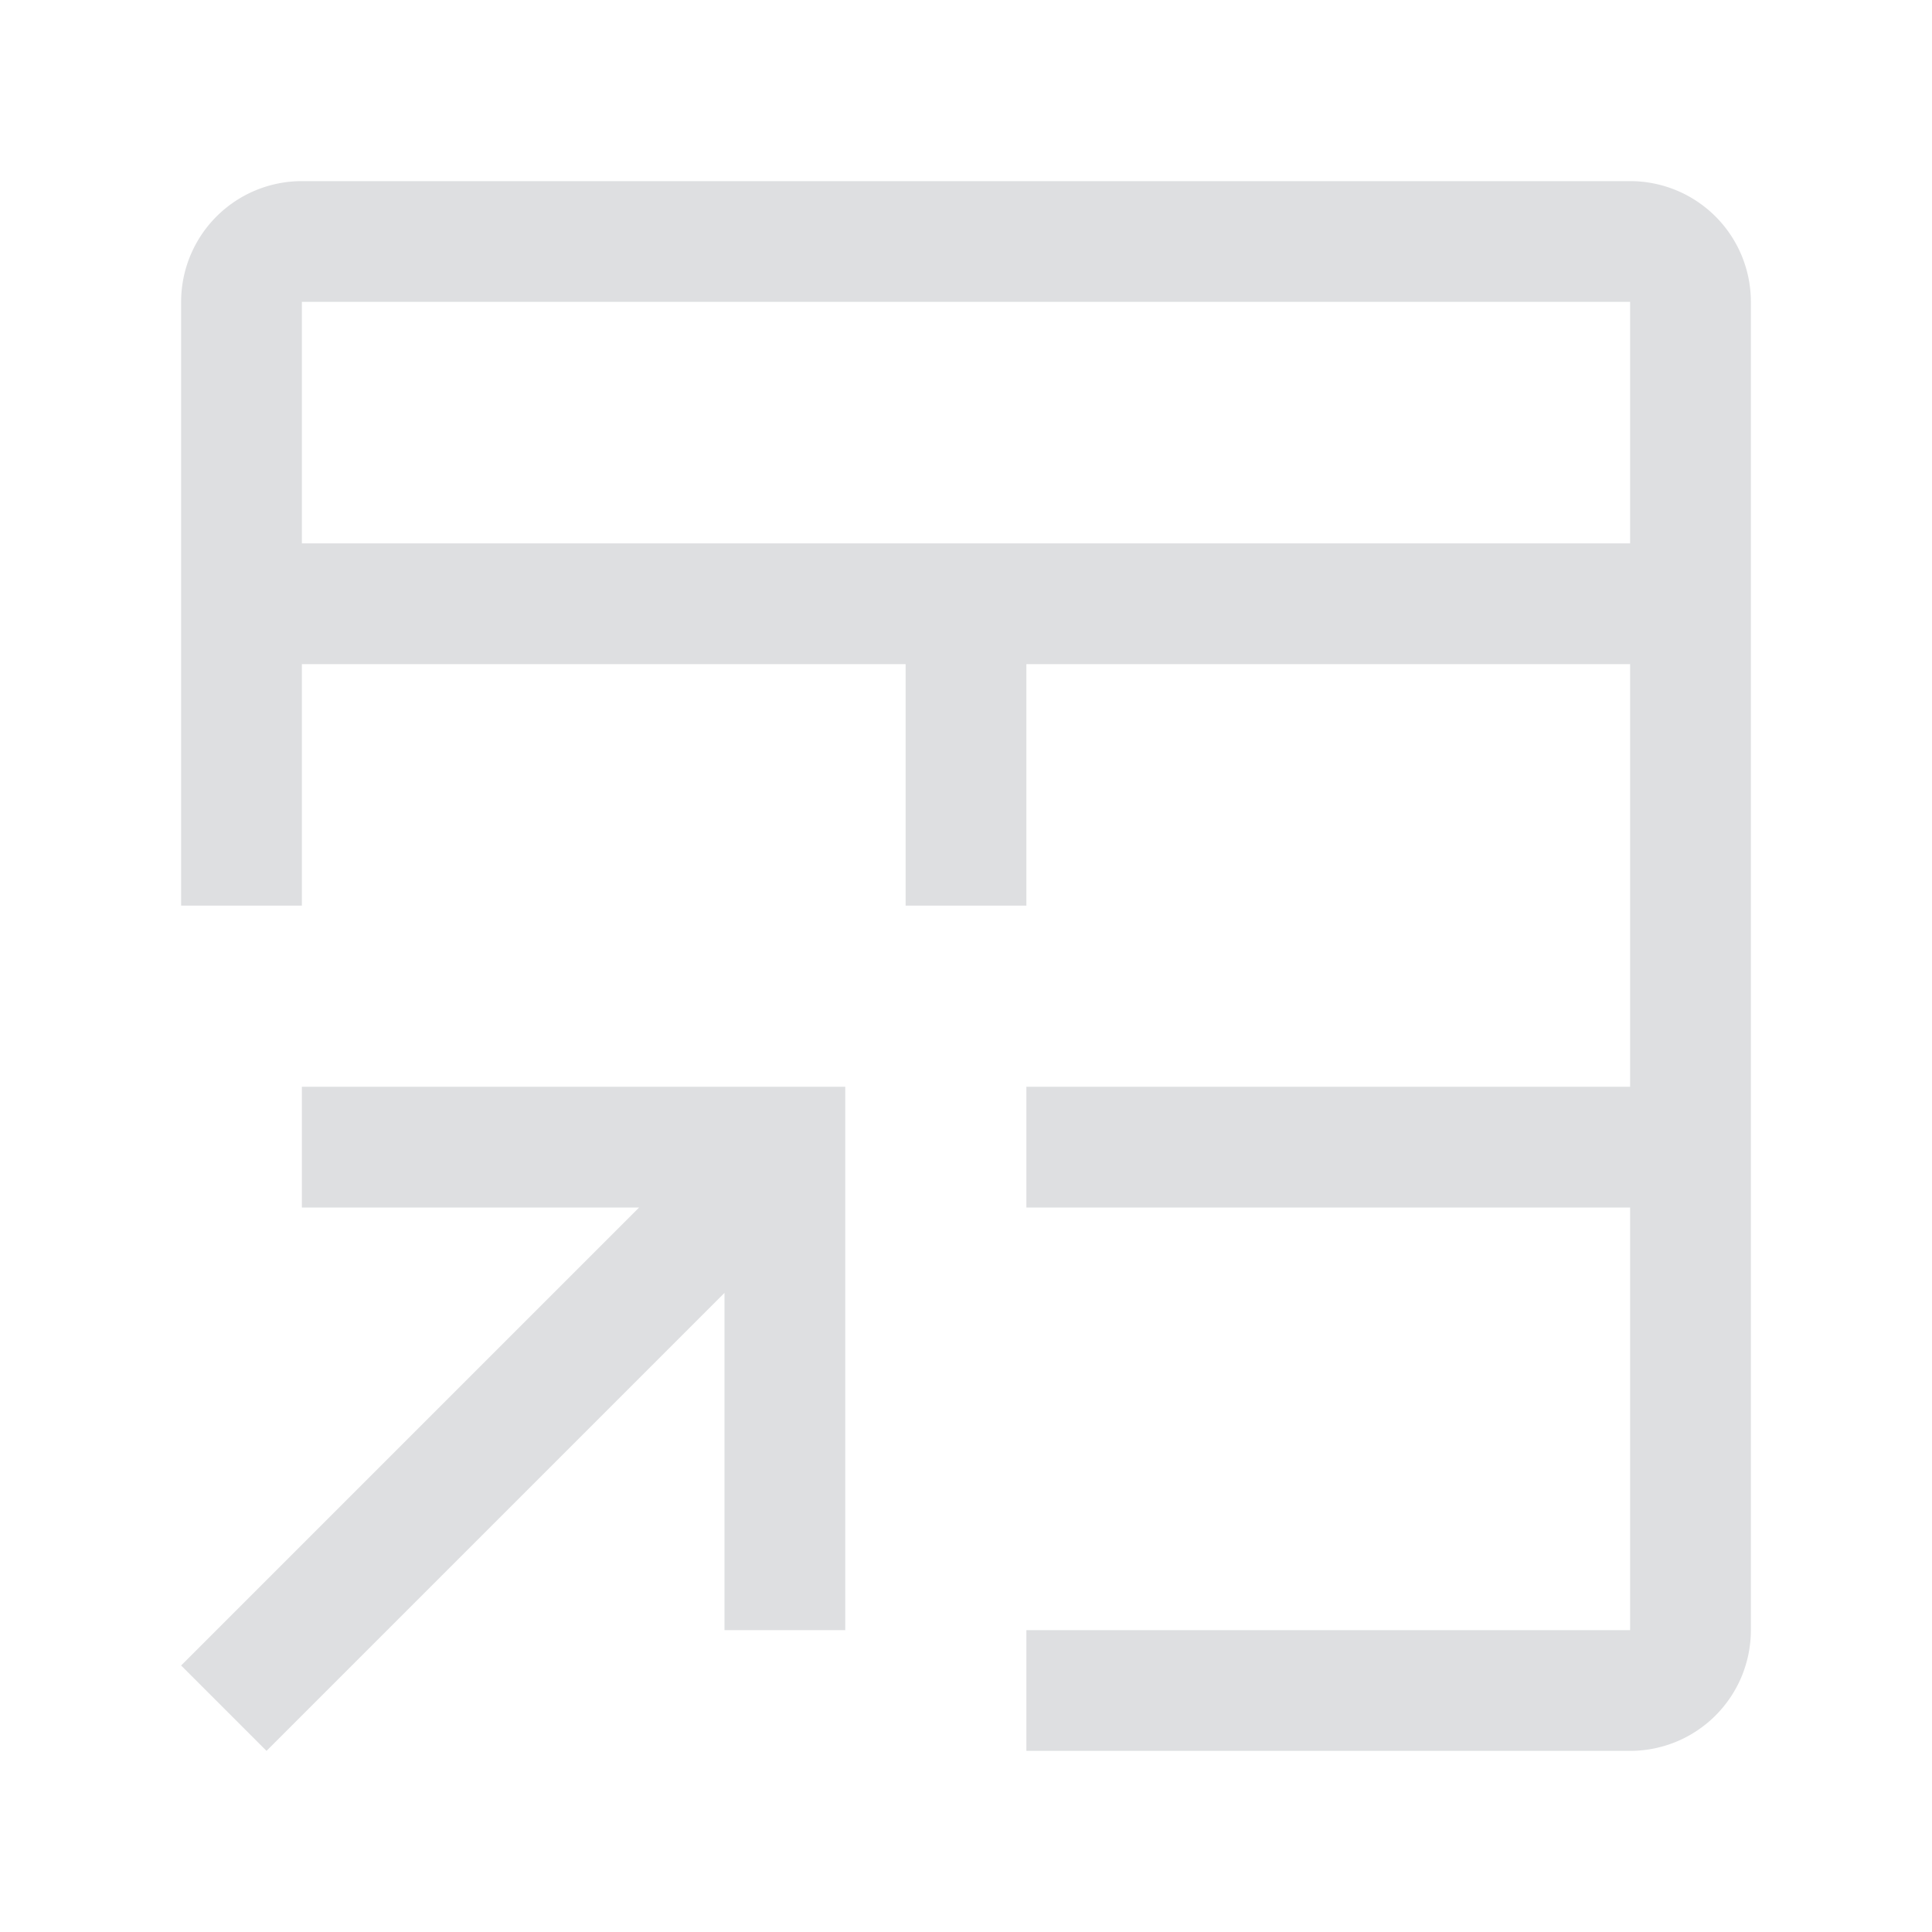
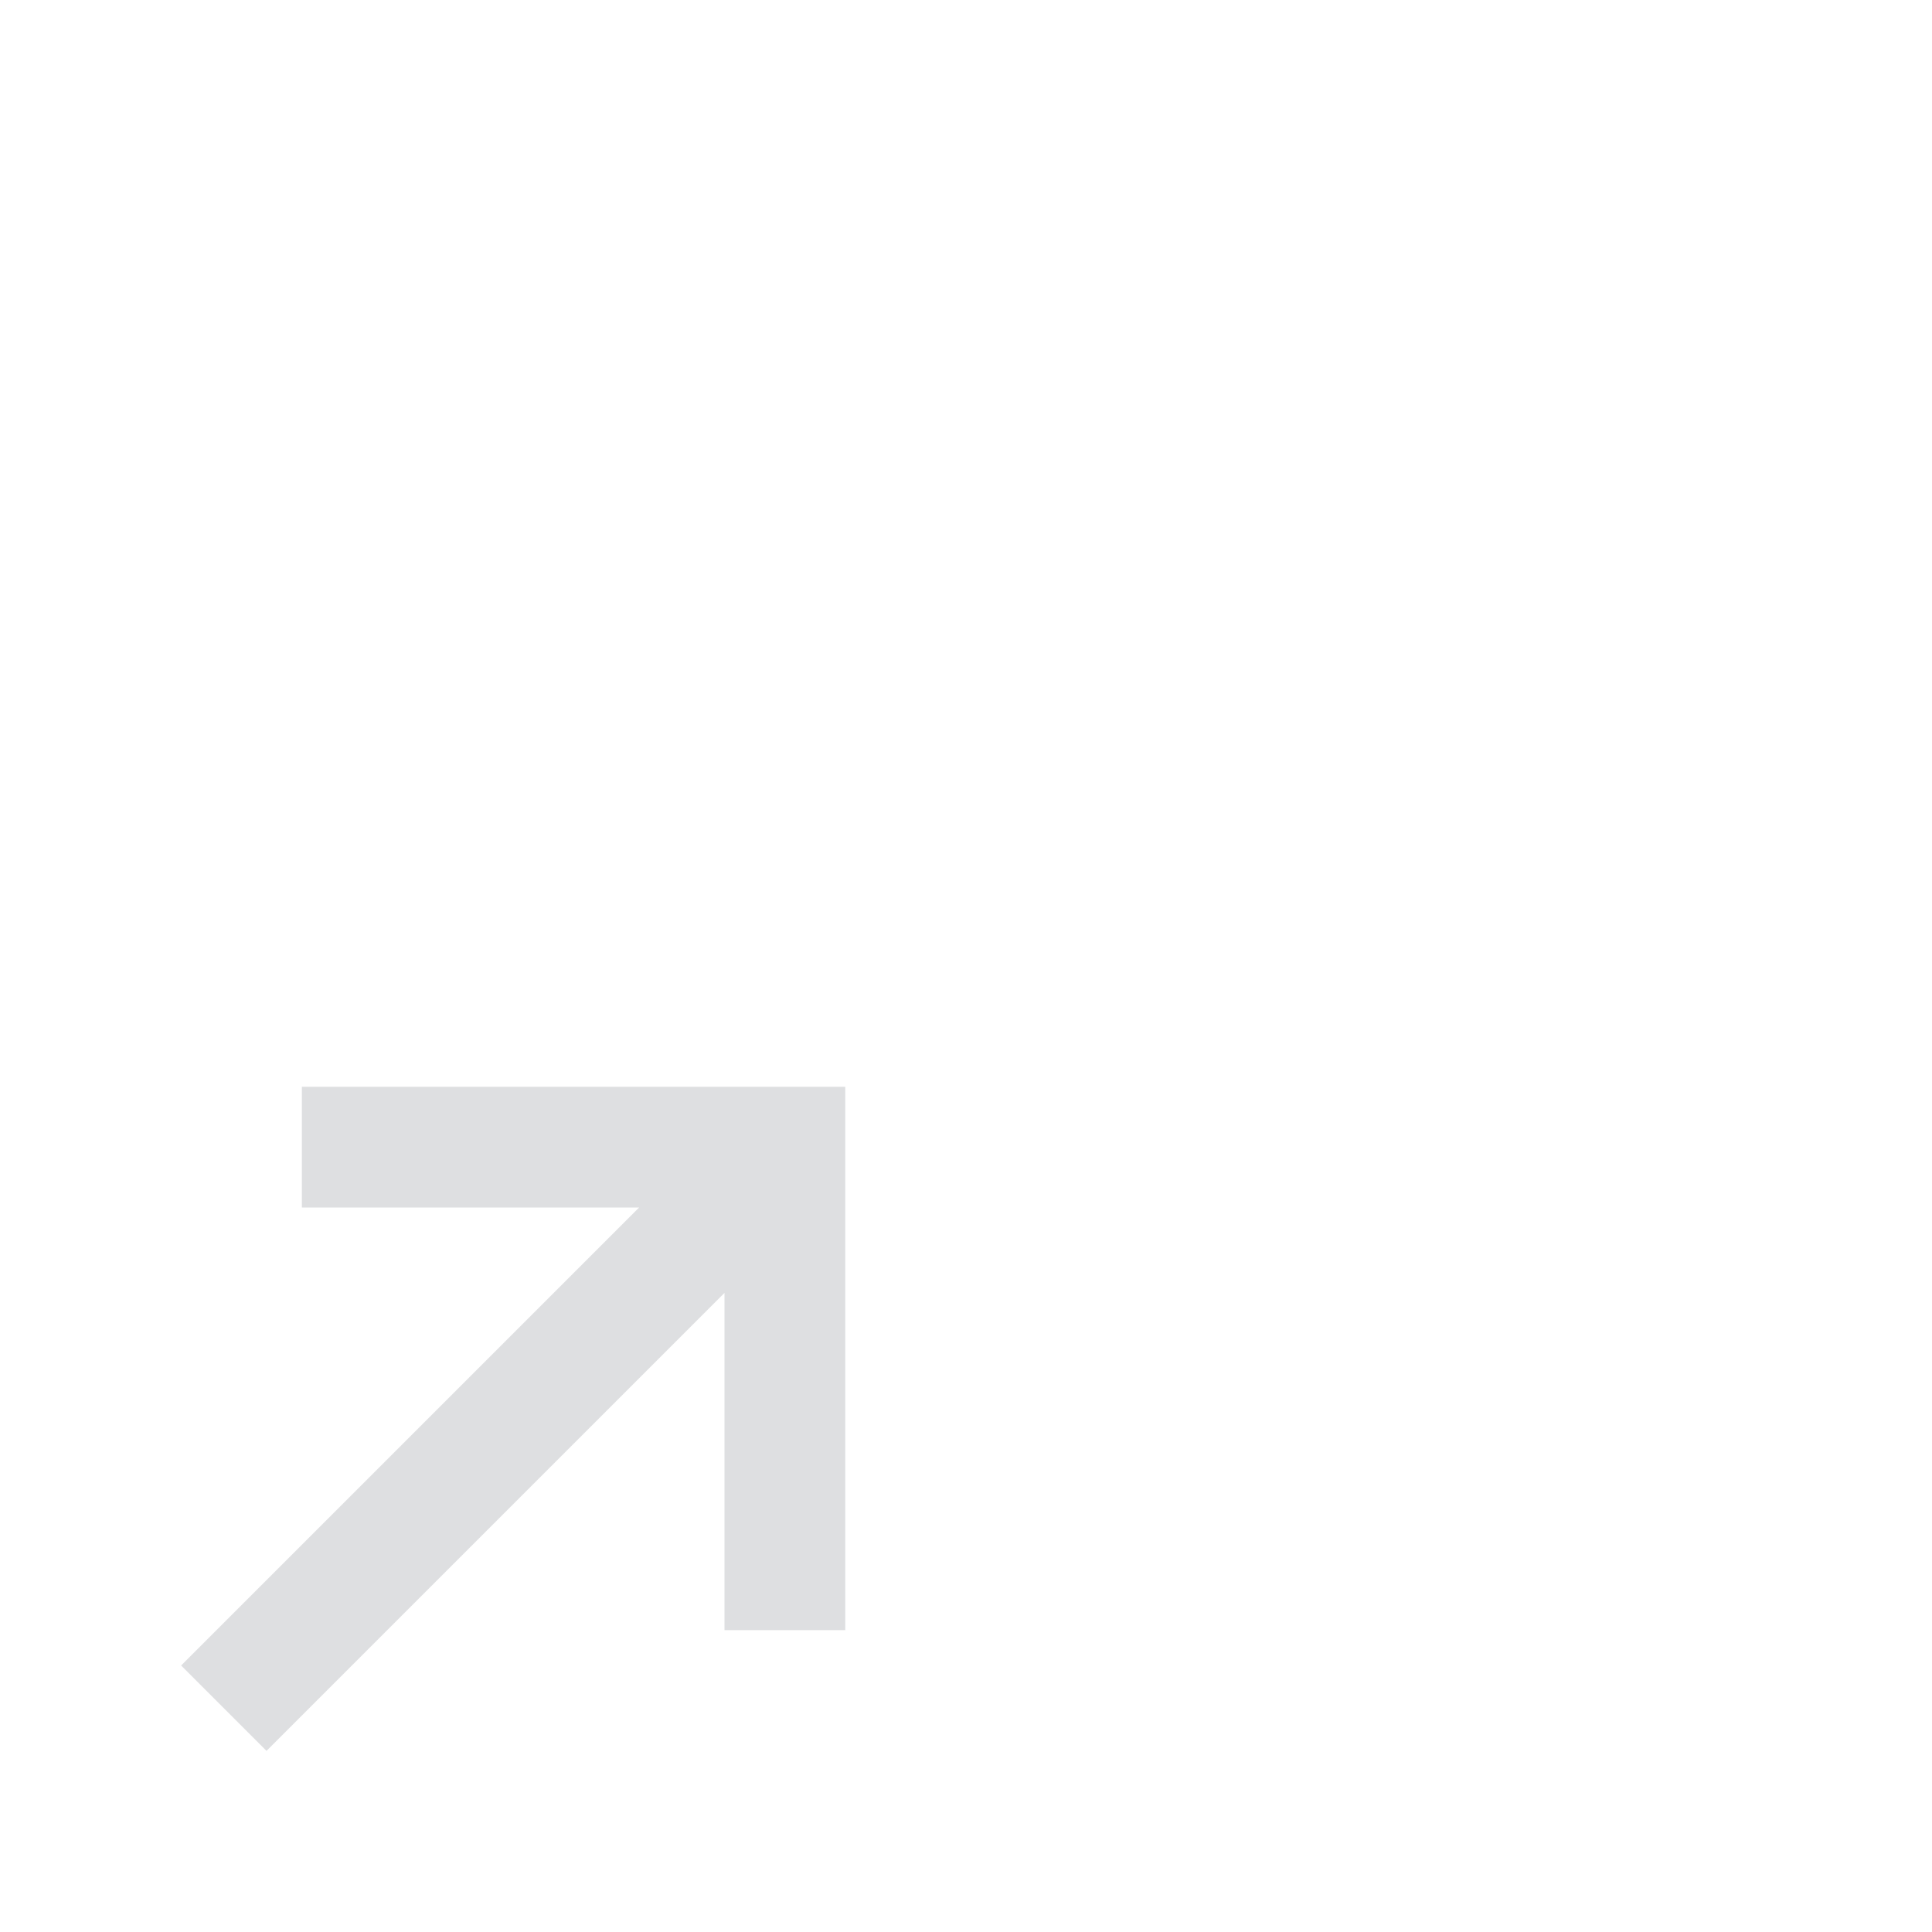
<svg xmlns="http://www.w3.org/2000/svg" width="16" height="16" fill="none">
  <path fill="#DEDFE1" d="M2.5 9v1h2.793L1.5 13.793l.707.707L6 10.707V13.5h1V9z" />
-   <path fill="#DEDFE1" d="M13.5 1.5h-11a1 1 0 0 0-1 1v5h1v-2h5v2h1v-2h5V9h-5v1h5v3.5h-5v1h5a1 1 0 0 0 1-1v-11a1 1 0 0 0-1-1m0 3h-11v-2h11z" />
</svg>